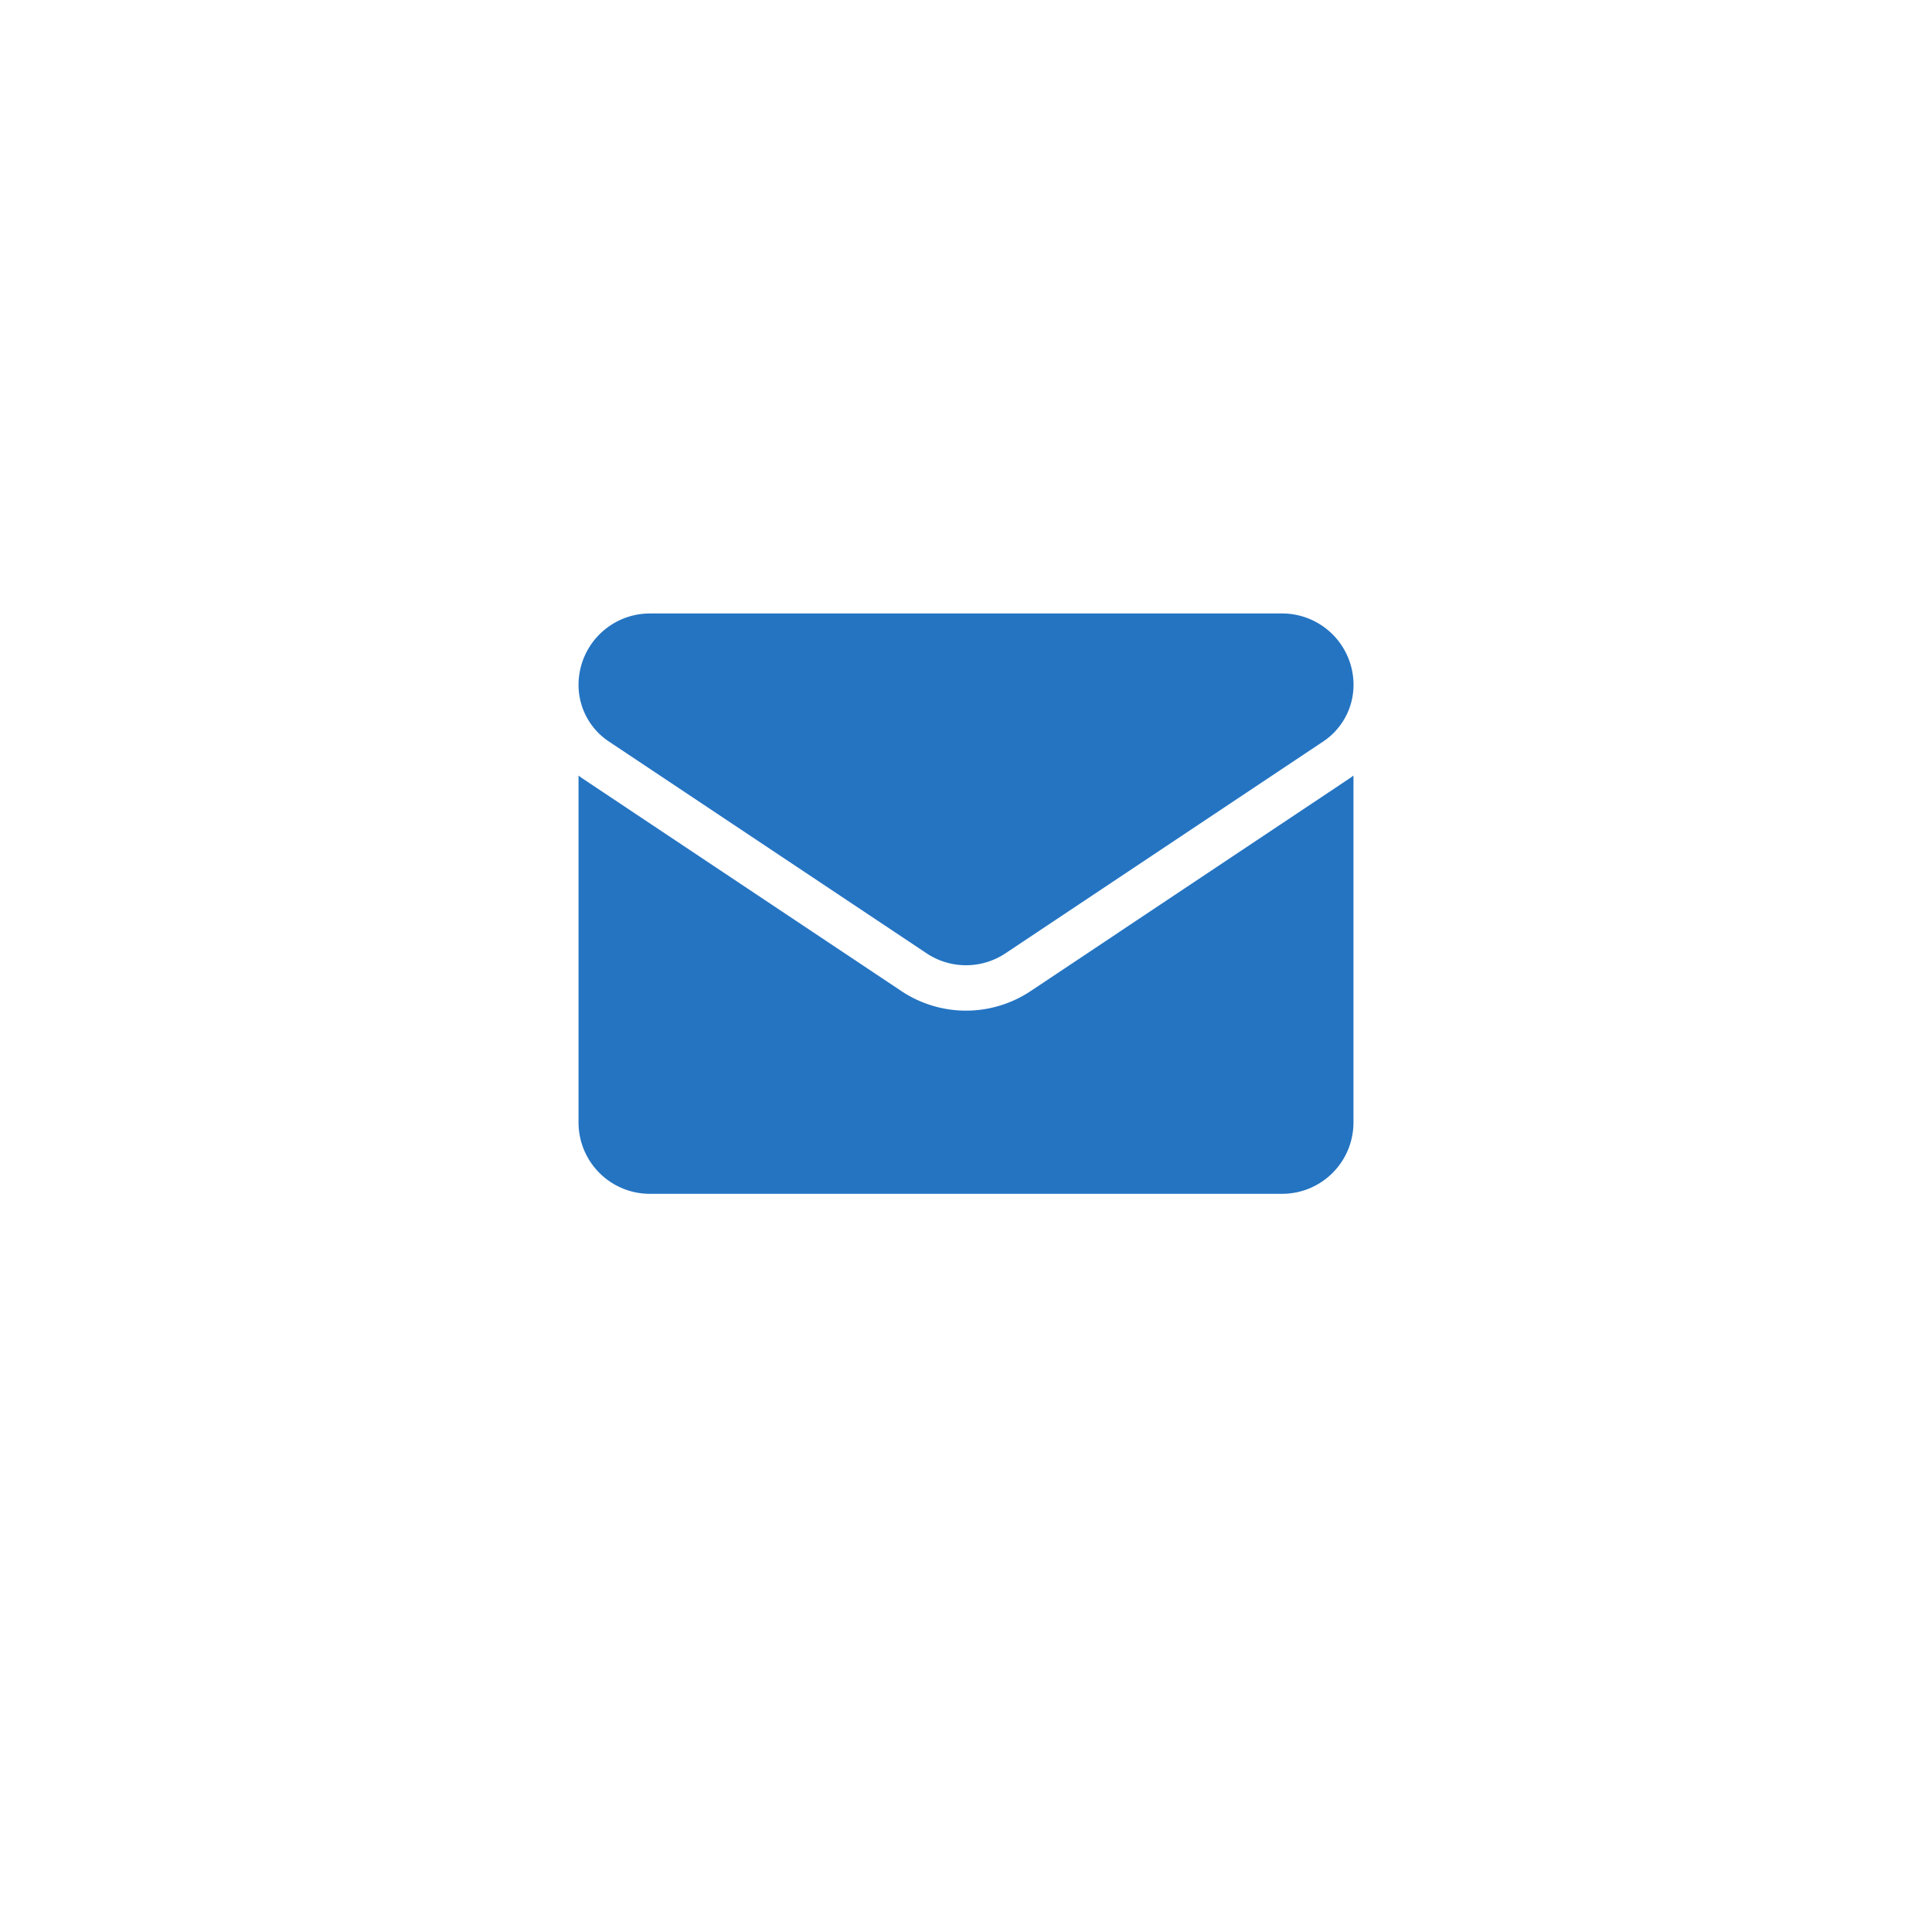
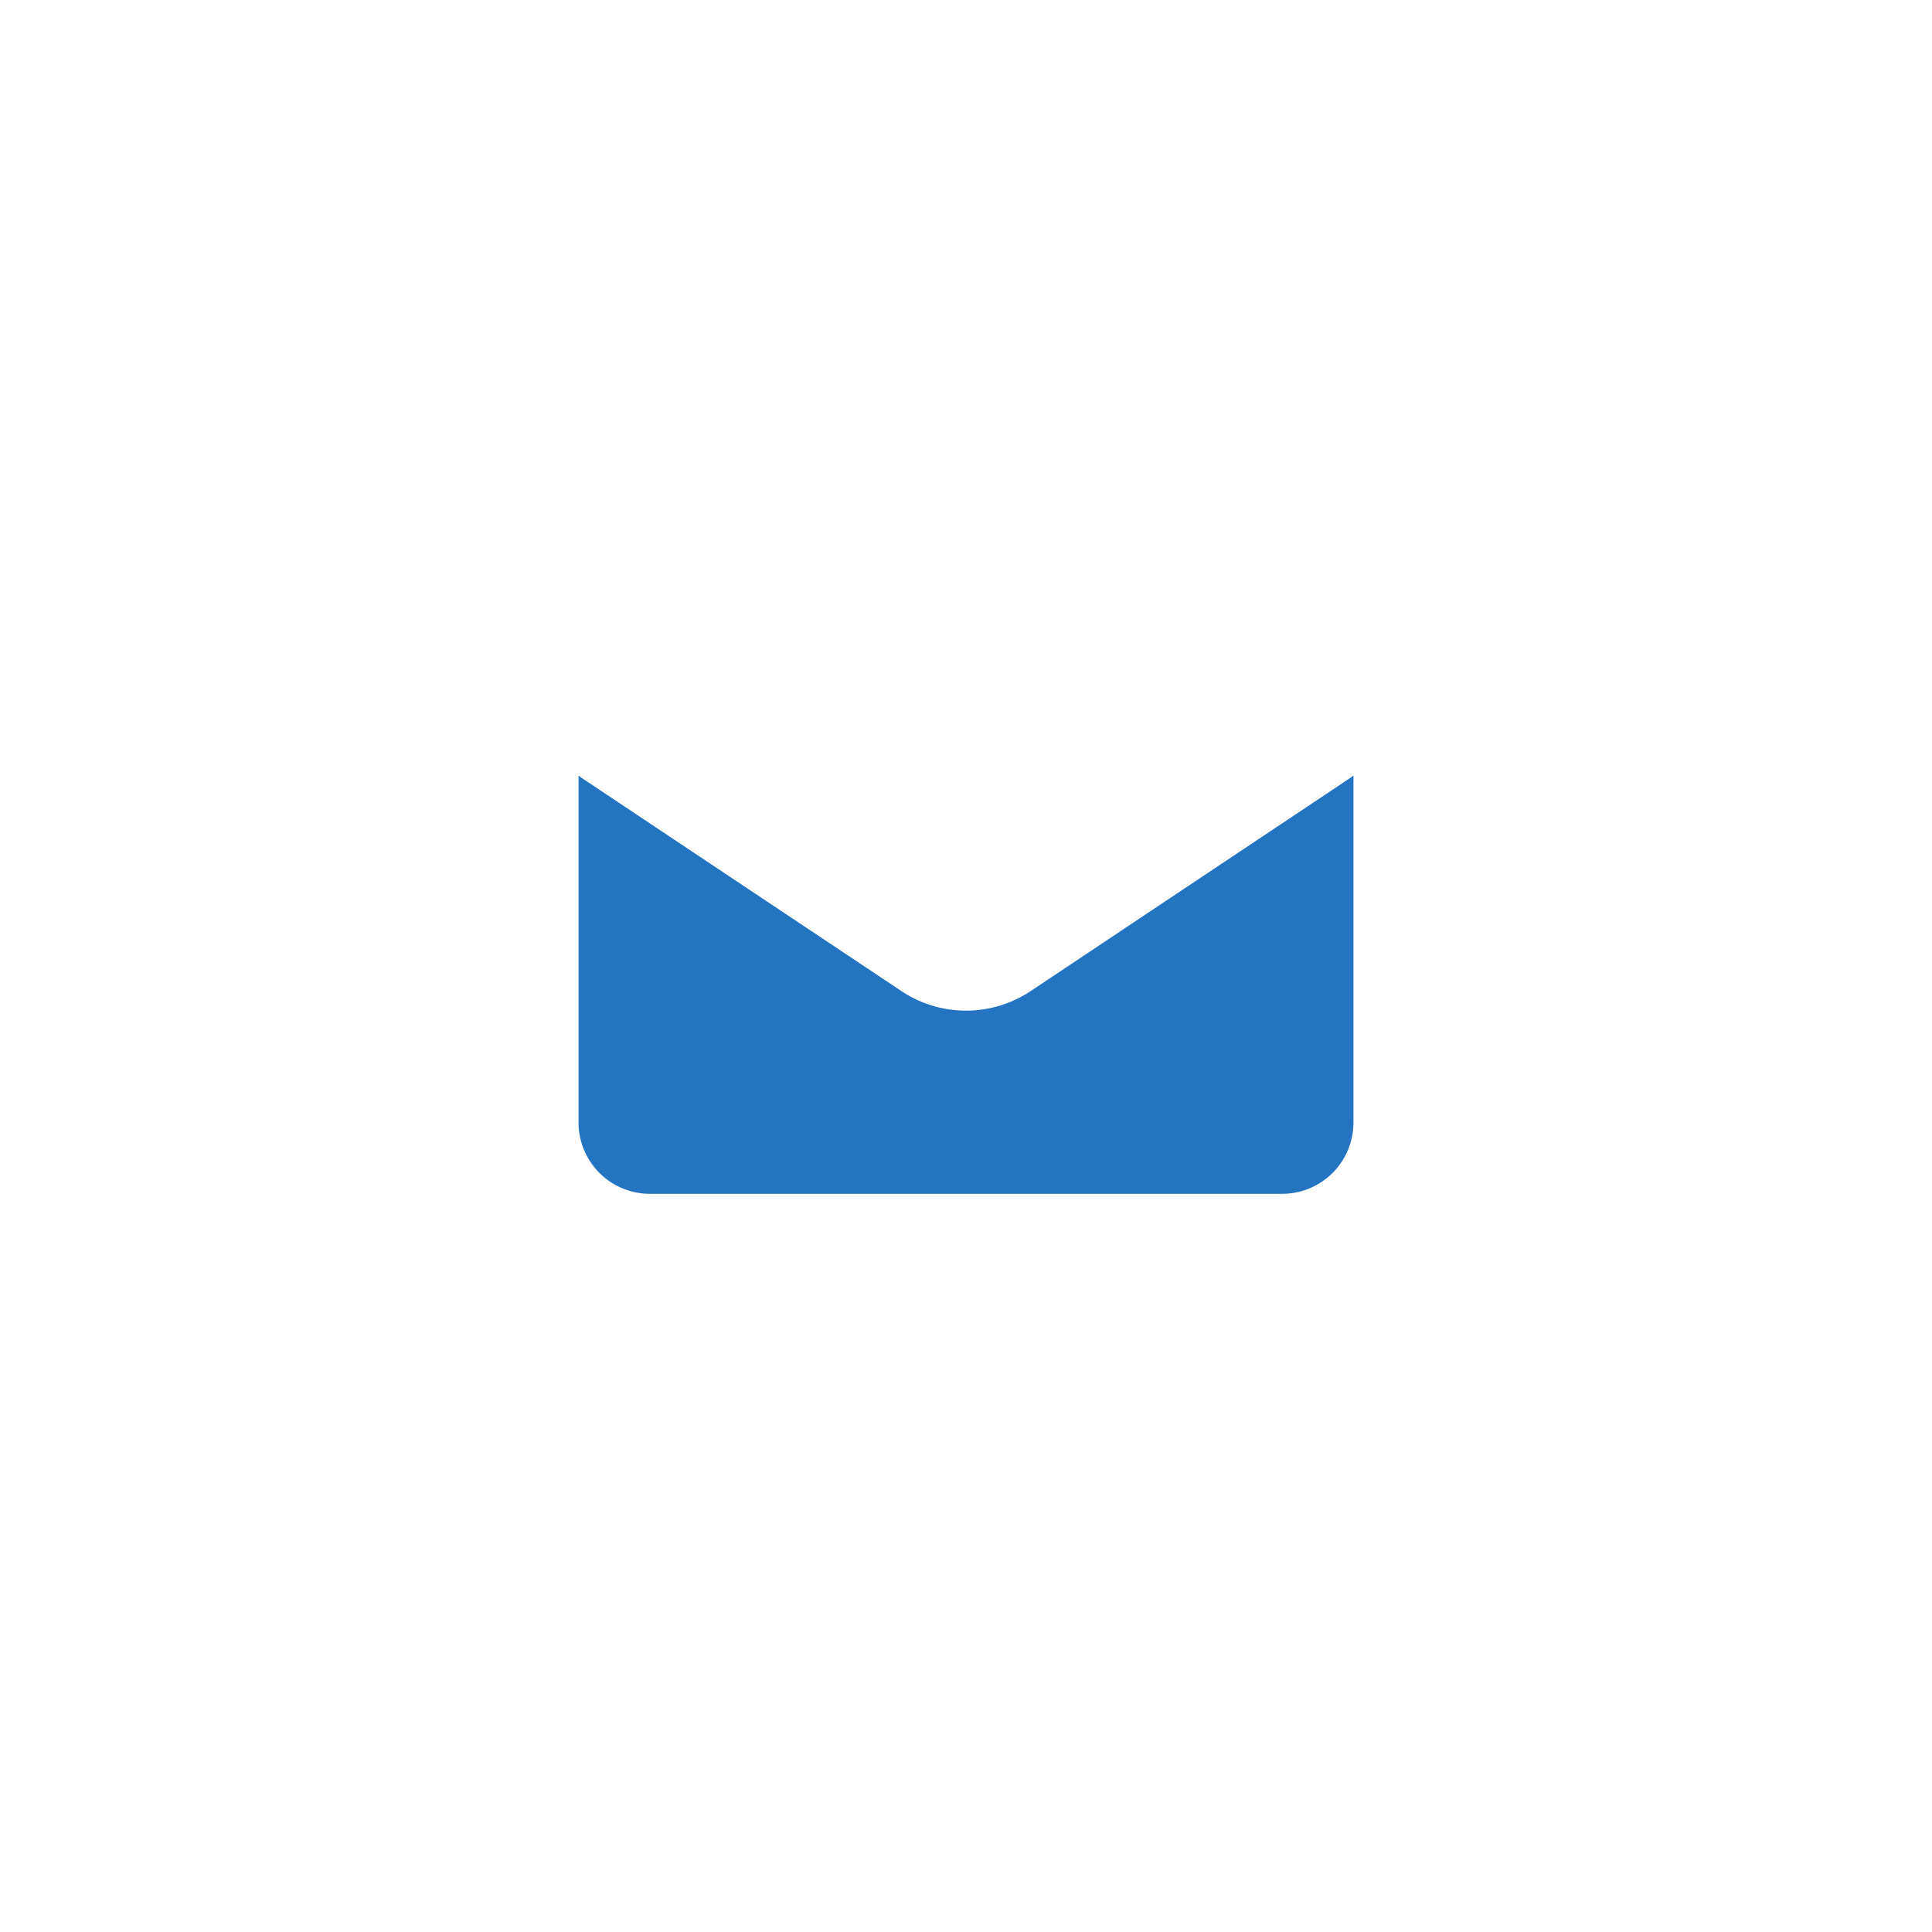
<svg xmlns="http://www.w3.org/2000/svg" width="62" height="62" viewBox="0 0 62 62">
  <defs>
    <filter id="Rectangle_236" x="0" y="0" width="62" height="62" filterUnits="userSpaceOnUse">
      <feOffset dy="2" input="SourceAlpha" />
      <feGaussianBlur stdDeviation="2" result="blur" />
      <feFlood flood-opacity="0.102" />
      <feComposite operator="in" in2="blur" />
      <feComposite in="SourceGraphic" />
    </filter>
  </defs>
  <g id="Group_1568" data-name="Group 1568" transform="translate(-338 -4581)">
    <g transform="matrix(1, 0, 0, 1, 338, 4581)" filter="url(#Rectangle_236)">
      <rect id="Rectangle_236-2" data-name="Rectangle 236" width="50" height="50" rx="10" transform="translate(6 4)" fill="#fff" />
    </g>
    <g id="Group_1562" data-name="Group 1562" transform="translate(356.566 4600.687)">
      <path id="Path_28" data-name="Path 28" d="M14.513,178.313a3.741,3.741,0,0,1-4.157,0L.166,171.519Q.081,171.463,0,171.4v11.133a2.289,2.289,0,0,0,2.289,2.289h20.29a2.289,2.289,0,0,0,2.289-2.289V171.4c-.054.04-.109.08-.166.118Z" transform="translate(0 -166.198)" fill="#2474c2" />
-       <path id="Path_29" data-name="Path 29" d="M.974,68.375l10.191,6.794a2.284,2.284,0,0,0,2.54,0l10.191-6.794a2.182,2.182,0,0,0,.974-1.82,2.291,2.291,0,0,0-2.289-2.289H2.289A2.291,2.291,0,0,0,0,66.556a2.181,2.181,0,0,0,.974,1.819Z" transform="translate(0 -64.266)" fill="#2474c2" />
    </g>
  </g>
</svg>